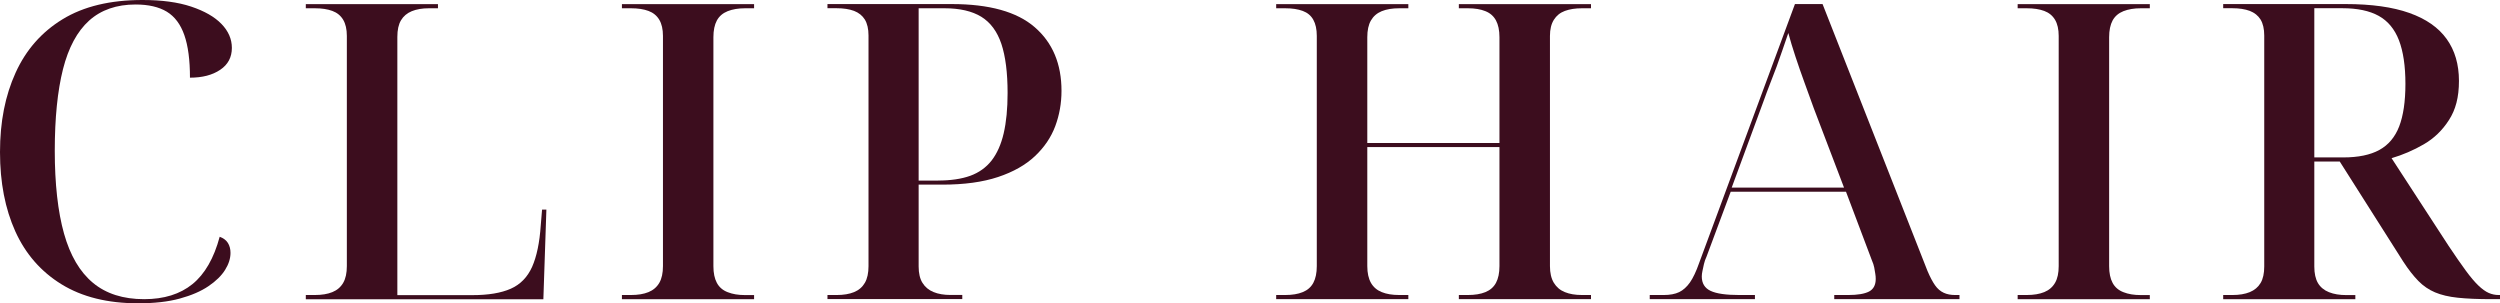
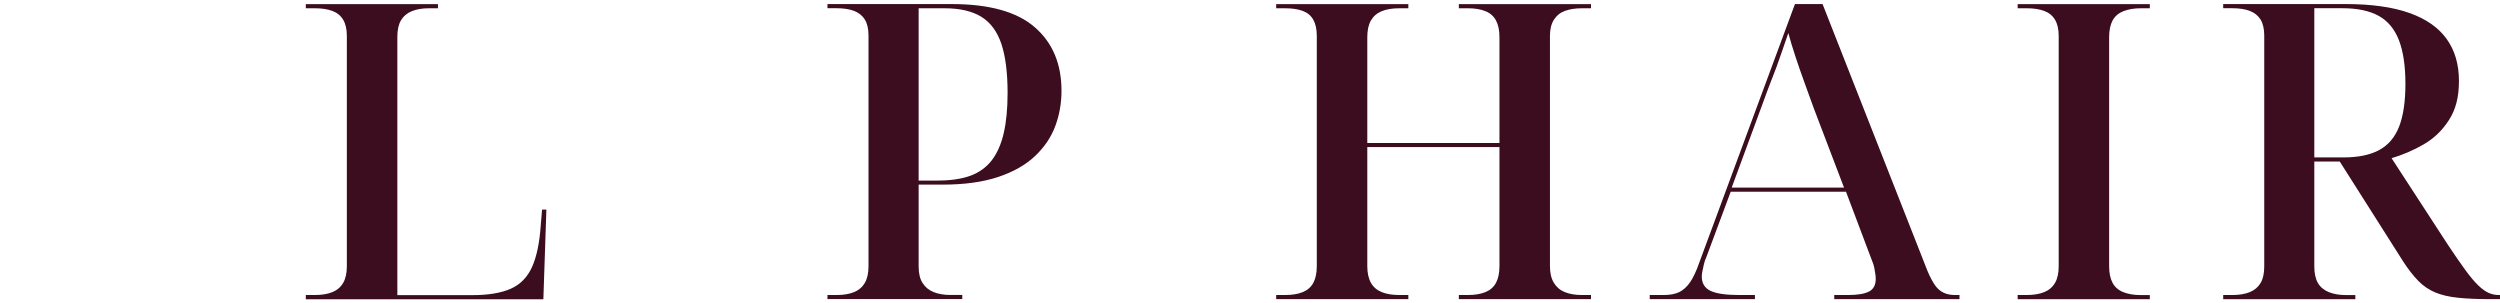
<svg xmlns="http://www.w3.org/2000/svg" width="272" height="33" viewBox="0 0 272 33" fill="none">
-   <path d="M15.038 33C11.716 33 8.938 32.311 6.699 30.934C4.459 29.556 2.784 27.638 1.668 25.18C0.558 22.721 0 19.844 0 16.548C0 13.253 0.565 10.401 1.695 7.917C2.825 5.426 4.526 3.489 6.813 2.092C9.1 0.695 11.998 0 15.502 0C17.601 0 19.369 0.238 20.809 0.721C22.248 1.204 23.344 1.828 24.097 2.607C24.851 3.386 25.227 4.254 25.227 5.213C25.227 6.23 24.804 7.029 23.956 7.595C23.109 8.168 22.013 8.451 20.668 8.451C20.668 6.533 20.466 4.988 20.055 3.817C19.645 2.645 19.013 1.802 18.152 1.274C17.291 0.753 16.155 0.489 14.749 0.489C12.684 0.489 10.996 1.075 9.698 2.24C8.4 3.411 7.452 5.168 6.853 7.524C6.261 9.88 5.959 12.841 5.959 16.407C5.959 19.973 6.295 23.036 6.968 25.424C7.64 27.806 8.689 29.589 10.115 30.773C11.541 31.957 13.397 32.55 15.684 32.55C17.843 32.55 19.598 32.002 20.943 30.908C22.288 29.814 23.277 28.095 23.902 25.759C24.306 25.907 24.609 26.132 24.797 26.435C24.985 26.737 25.079 27.098 25.079 27.516C25.079 28.115 24.884 28.733 24.494 29.357C24.104 29.988 23.499 30.58 22.685 31.133C21.871 31.687 20.829 32.138 19.558 32.485C18.287 32.833 16.78 33 15.025 33H15.038Z" fill="#3C0D1E" />
  <path d="M33.272 32.548V32.097H34.26C35.014 32.097 35.646 31.994 36.163 31.782C36.681 31.57 37.072 31.235 37.34 30.772C37.609 30.308 37.737 29.703 37.737 28.95V3.906C37.737 3.185 37.603 2.599 37.34 2.155C37.072 1.704 36.681 1.382 36.163 1.189C35.646 0.996 35.014 0.9 34.26 0.9H33.272V0.449H47.651V0.9H46.662C45.943 0.9 45.324 1.003 44.806 1.215C44.288 1.428 43.898 1.756 43.629 2.206C43.36 2.657 43.232 3.256 43.232 4.009V32.11H51.41C53.132 32.11 54.517 31.879 55.567 31.415C56.616 30.952 57.389 30.154 57.894 29.034C58.391 27.907 58.708 26.401 58.835 24.515L58.977 22.803H59.447L59.118 32.561H33.278L33.272 32.548Z" fill="#3C0D1E" />
-   <path d="M67.665 32.548V32.097H68.653C69.406 32.097 70.039 31.994 70.556 31.782C71.074 31.57 71.464 31.235 71.733 30.772C72.002 30.308 72.13 29.703 72.13 28.95V3.906C72.13 3.185 71.996 2.599 71.733 2.155C71.464 1.704 71.074 1.382 70.556 1.189C70.039 0.996 69.406 0.9 68.653 0.9H67.665V0.449H82.044V0.9H81.055C80.335 0.9 79.71 1.003 79.172 1.215C78.641 1.428 78.251 1.762 77.995 2.226C77.746 2.689 77.618 3.301 77.618 4.047V28.957C77.618 29.71 77.746 30.315 77.995 30.778C78.244 31.242 78.634 31.583 79.172 31.789C79.703 32.001 80.329 32.104 81.055 32.104H82.044V32.555H67.665V32.548Z" fill="#3C0D1E" />
  <path d="M90.028 32.549V32.098H91.017C91.77 32.098 92.402 31.995 92.92 31.783C93.438 31.57 93.828 31.236 94.097 30.772C94.366 30.309 94.494 29.704 94.494 28.951V3.861C94.494 3.14 94.359 2.567 94.097 2.13C93.828 1.699 93.438 1.383 92.92 1.184C92.402 0.991 91.77 0.894 91.017 0.894H90.028V0.443H103.56C107.629 0.443 110.642 1.28 112.579 2.96C114.522 4.64 115.491 6.951 115.491 9.886C115.491 11.237 115.262 12.518 114.811 13.728C114.354 14.945 113.621 16.026 112.605 16.985C111.59 17.944 110.252 18.704 108.59 19.257C106.929 19.811 104.911 20.088 102.531 20.088H99.948V28.989C99.948 29.736 100.089 30.341 100.372 30.785C100.654 31.236 101.051 31.564 101.569 31.776C102.087 31.989 102.705 32.092 103.425 32.092H104.696V32.542H90.035L90.028 32.549ZM102.06 19.643C103.439 19.643 104.602 19.47 105.557 19.129C106.512 18.781 107.286 18.227 107.884 17.468C108.476 16.702 108.92 15.717 109.202 14.501C109.485 13.284 109.626 11.823 109.626 10.117C109.626 7.897 109.397 6.114 108.947 4.769C108.489 3.417 107.763 2.439 106.761 1.821C105.759 1.209 104.427 0.9 102.766 0.9H99.948V19.65H102.06V19.643Z" fill="#3C0D1E" />
  <path d="M138.848 32.548V32.097H139.837C140.59 32.097 141.222 31.994 141.74 31.782C142.258 31.57 142.641 31.235 142.89 30.772C143.139 30.308 143.267 29.703 143.267 28.95V3.906C143.267 3.185 143.139 2.599 142.89 2.155C142.641 1.704 142.258 1.382 141.74 1.189C141.222 0.996 140.59 0.9 139.837 0.9H138.848V0.449H153.227V0.9H152.239C151.485 0.9 150.853 1.003 150.335 1.215C149.817 1.428 149.427 1.762 149.158 2.226C148.889 2.689 148.762 3.301 148.762 4.047V15.562H163.141V4.047C163.141 3.301 163.013 2.689 162.764 2.226C162.515 1.762 162.132 1.421 161.614 1.215C161.096 1.003 160.464 0.9 159.711 0.9H158.722V0.449H173.101V0.9H172.112C171.393 0.9 170.774 0.996 170.256 1.189C169.738 1.382 169.342 1.704 169.059 2.155C168.777 2.605 168.635 3.191 168.635 3.906V28.95C168.635 29.703 168.777 30.308 169.059 30.772C169.342 31.235 169.738 31.576 170.256 31.782C170.774 31.994 171.393 32.097 172.112 32.097H173.101V32.548H158.722V32.097H159.711C160.464 32.097 161.096 31.994 161.614 31.782C162.132 31.57 162.515 31.235 162.764 30.772C163.013 30.308 163.141 29.703 163.141 28.95V16H148.762V28.95C148.762 29.703 148.896 30.308 149.158 30.772C149.421 31.235 149.817 31.576 150.335 31.782C150.853 31.994 151.485 32.097 152.239 32.097H153.227V32.548H138.848Z" fill="#3C0D1E" />
  <path d="M179.491 32.549V32.098H180.997C181.683 32.098 182.248 31.995 182.692 31.783C183.129 31.57 183.519 31.223 183.869 30.727C184.212 30.232 184.542 29.536 184.858 28.635L195.289 0.443H198.295L209.715 29.491C209.998 30.154 210.273 30.669 210.536 31.043C210.798 31.416 211.114 31.686 211.477 31.854C211.834 32.021 212.251 32.098 212.721 32.098H213.192V32.549H199.566V32.098H201.073C202.109 32.098 202.869 31.969 203.353 31.718C203.837 31.461 204.079 31.004 204.079 30.347C204.079 30.167 204.066 29.981 204.032 29.788C203.998 29.594 203.965 29.369 203.918 29.112C203.871 28.861 203.783 28.597 203.662 28.326L200.844 20.86H188.301L185.671 27.921C185.544 28.191 185.449 28.462 185.389 28.732C185.328 29.002 185.275 29.247 185.228 29.472C185.18 29.697 185.154 29.897 185.154 30.077C185.154 30.824 185.476 31.352 186.115 31.648C186.754 31.95 187.797 32.098 189.243 32.098H190.937V32.549H179.518H179.491ZM188.415 20.409H200.629L197.34 11.778C196.997 10.819 196.647 9.866 196.304 8.92C195.961 7.974 195.639 7.054 195.343 6.153C195.047 5.252 194.784 4.402 194.569 3.591C194.347 4.222 194.139 4.833 193.937 5.432C193.735 6.03 193.52 6.629 193.305 7.227C193.083 7.826 192.848 8.444 192.599 9.068C192.35 9.699 192.101 10.375 191.845 11.089L188.415 20.396V20.409Z" fill="#3C0D1E" />
  <path d="M219.521 32.548V32.097H220.509C221.263 32.097 221.895 31.994 222.413 31.782C222.93 31.57 223.321 31.235 223.59 30.772C223.859 30.308 223.986 29.703 223.986 28.95V3.906C223.986 3.185 223.852 2.599 223.59 2.155C223.321 1.704 222.93 1.382 222.413 1.189C221.895 0.996 221.263 0.9 220.509 0.9H219.521V0.449H233.9V0.9H232.911C232.192 0.9 231.566 1.003 231.028 1.215C230.497 1.428 230.107 1.762 229.851 2.226C229.602 2.689 229.474 3.301 229.474 4.047V28.957C229.474 29.71 229.602 30.315 229.851 30.778C230.1 31.242 230.49 31.583 231.028 31.789C231.559 32.001 232.185 32.104 232.911 32.104H233.9V32.555H219.521V32.548Z" fill="#3C0D1E" />
  <path d="M241.883 32.549V32.098H242.872C243.625 32.098 244.257 31.995 244.775 31.783C245.293 31.57 245.683 31.242 245.952 30.792C246.221 30.341 246.349 29.742 246.349 28.996V3.861C246.349 3.14 246.214 2.567 245.952 2.13C245.683 1.699 245.293 1.383 244.775 1.184C244.257 0.991 243.625 0.894 242.872 0.894H241.883V0.443H255.227C258.011 0.443 260.318 0.765 262.134 1.409C263.95 2.052 265.308 2.999 266.196 4.241C267.09 5.483 267.534 7.009 267.534 8.804C267.534 10.6 267.171 11.933 266.451 13.053C265.732 14.179 264.817 15.061 263.701 15.704C262.591 16.348 261.421 16.85 260.203 17.21L266.404 26.743C267.124 27.824 267.743 28.712 268.261 29.421C268.778 30.129 269.242 30.676 269.646 31.062C270.049 31.448 270.426 31.718 270.776 31.873C271.119 32.021 271.482 32.098 271.859 32.098H272V32.549H271.058C269.619 32.549 268.402 32.497 267.42 32.394C266.431 32.291 265.604 32.092 264.931 31.808C264.259 31.525 263.654 31.113 263.122 30.573C262.591 30.032 262.039 29.33 261.474 28.462L254.567 17.577H251.797V29.002C251.797 29.749 251.931 30.354 252.193 30.798C252.456 31.242 252.859 31.577 253.39 31.789C253.922 32.002 254.547 32.105 255.274 32.105H256.262V32.555H241.883V32.549ZM254.951 17.127C256.578 17.127 257.89 16.856 258.872 16.316C259.86 15.775 260.58 14.919 261.031 13.754C261.481 12.583 261.71 11.044 261.71 9.12C261.71 7.195 261.474 5.593 261.004 4.376C260.533 3.16 259.8 2.278 258.798 1.724C257.796 1.171 256.477 0.894 254.85 0.894H251.797V17.127H254.944H254.951Z" fill="#3C0D1E" />
</svg>